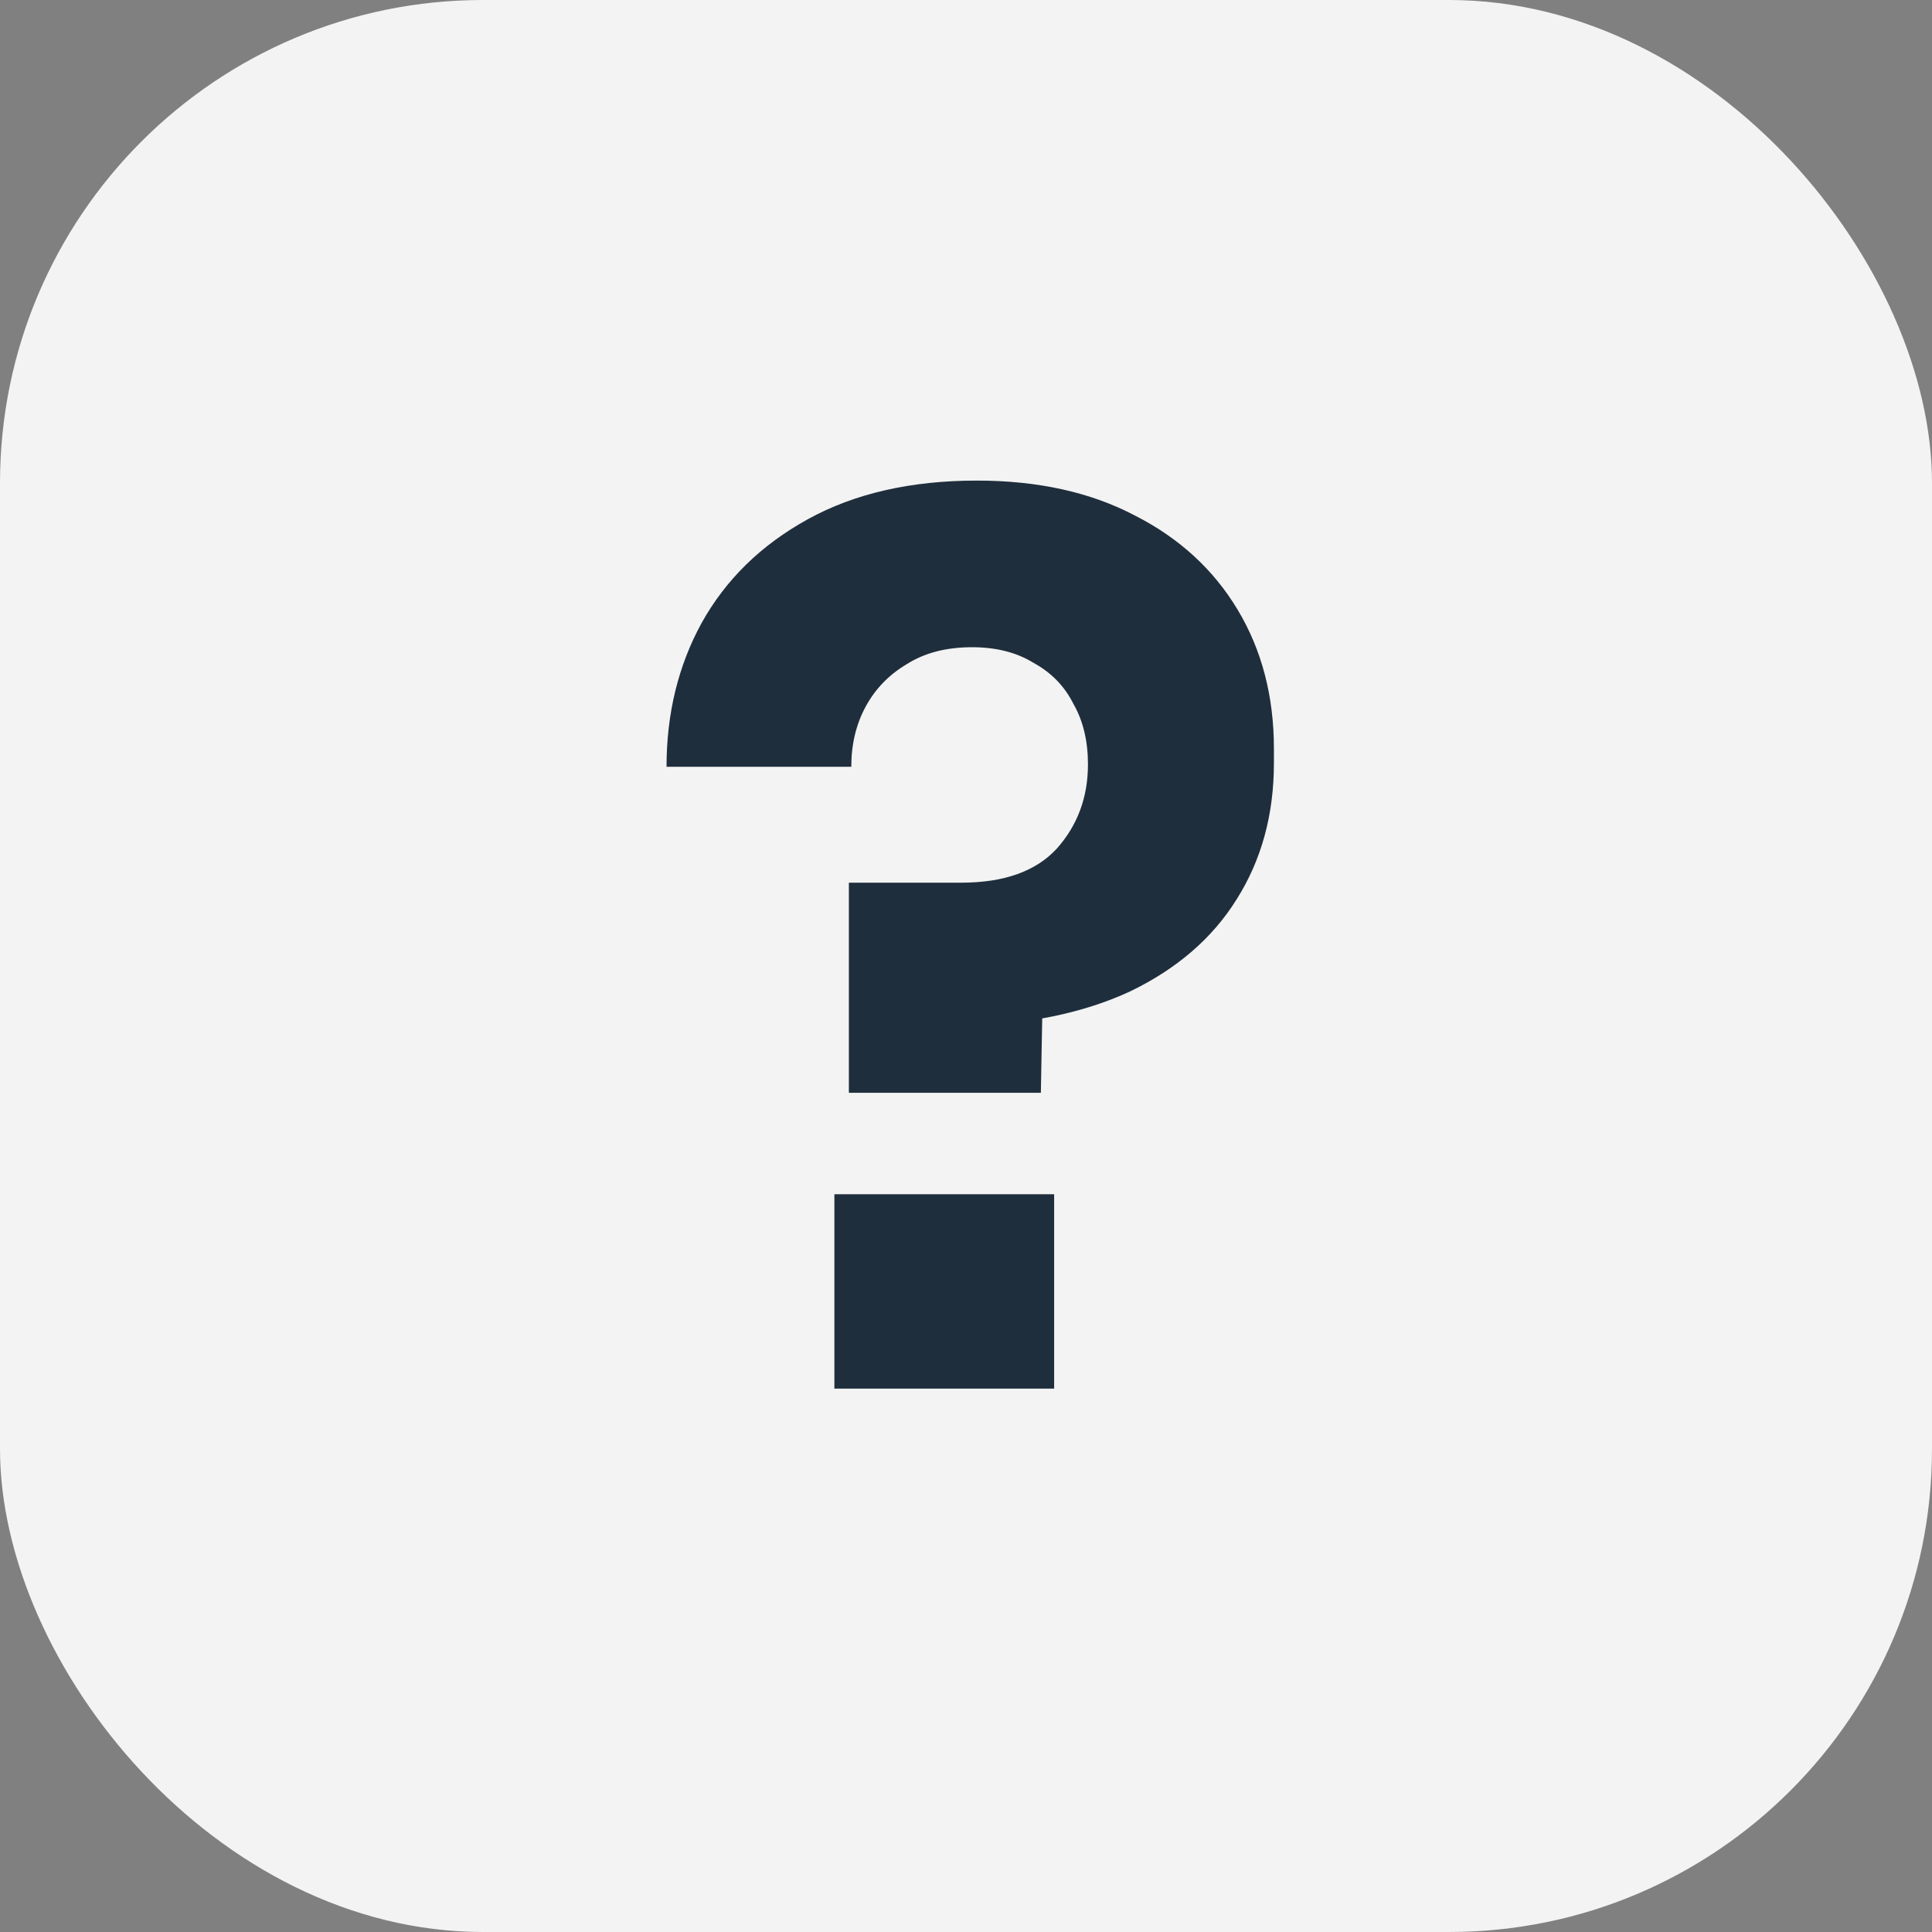
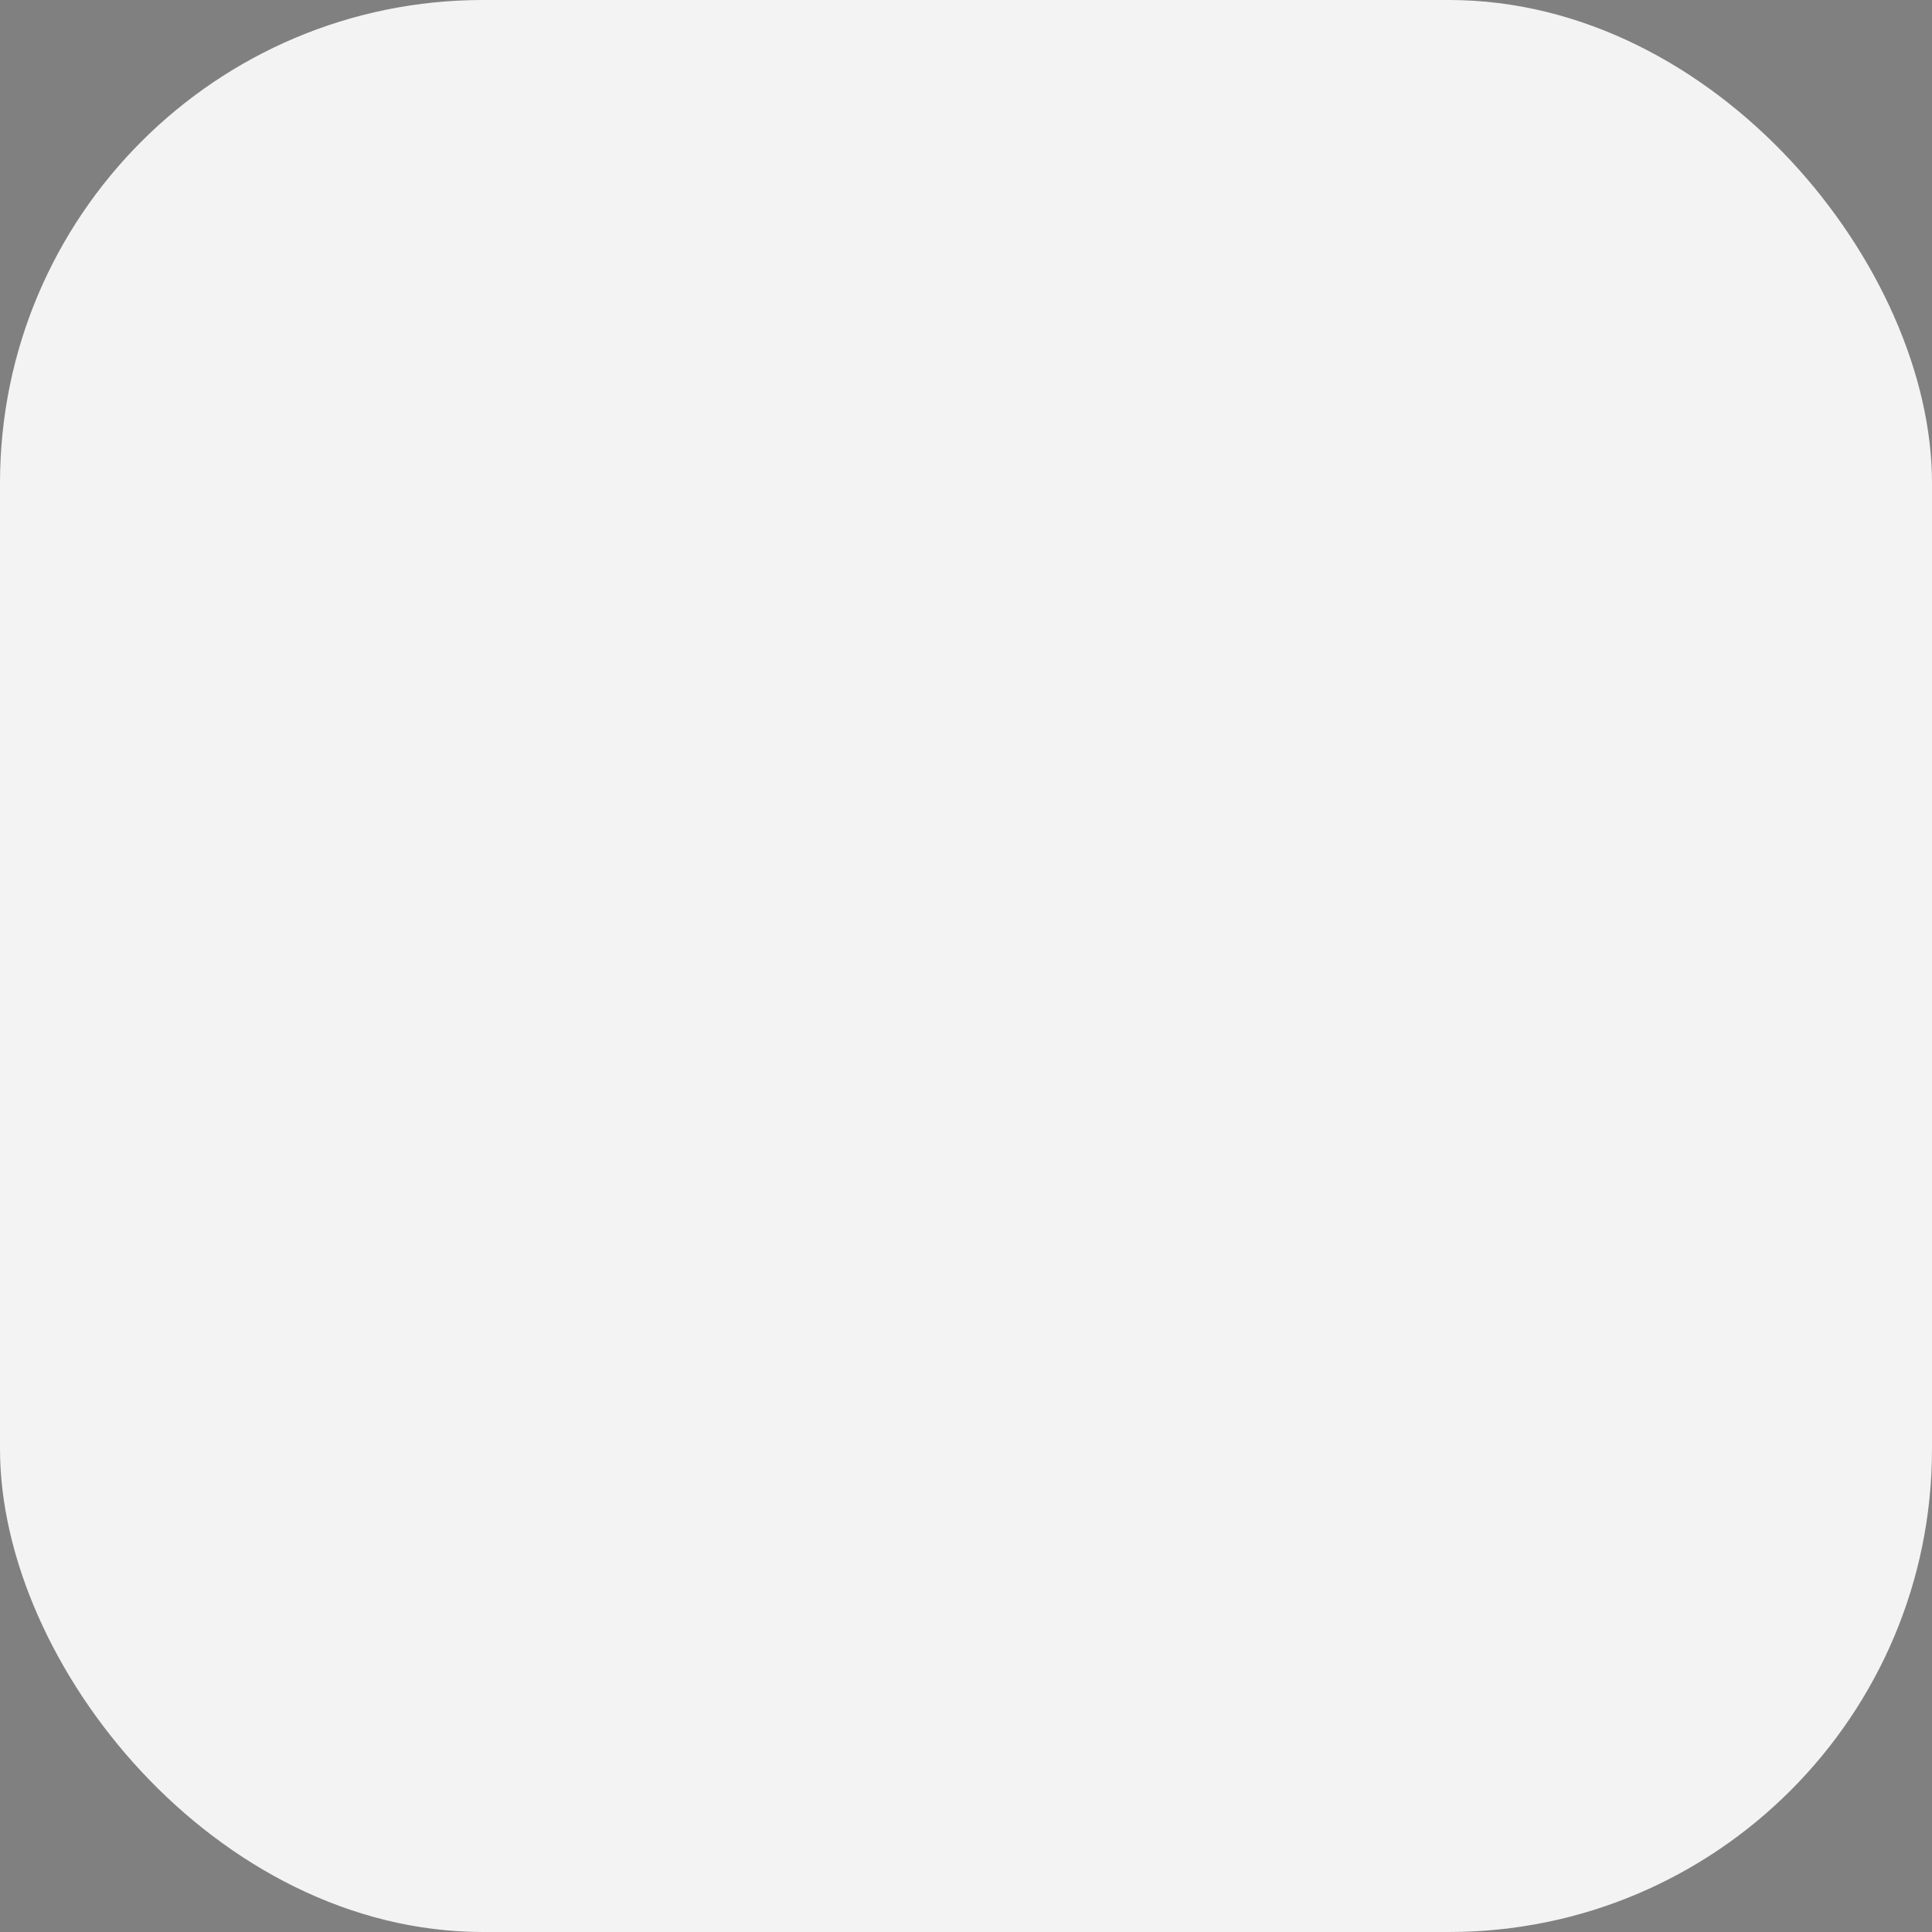
<svg xmlns="http://www.w3.org/2000/svg" width="64" height="64" viewBox="0 0 64 64" fill="none">
  <rect x="0" y="0" width="64" height="64" fill="#808080" stroke="none" />
  <rect width="64" height="64" rx="16" fill="#F3F3F3" />
  <g clip-path="url(#clip0_2016_39251)">
-     <path d="M28.12 36.2V29.24H31.84C33.253 29.24 34.307 28.867 35 28.12C35.693 27.347 36.04 26.413 36.04 25.32C36.04 24.547 35.88 23.88 35.56 23.32C35.267 22.733 34.827 22.28 34.24 21.96C33.68 21.613 33 21.44 32.2 21.44C31.347 21.44 30.627 21.627 30.04 22C29.453 22.347 29 22.813 28.68 23.4C28.36 23.987 28.2 24.653 28.2 25.4H22.08C22.08 23.64 22.467 22.053 23.24 20.64C24.04 19.2 25.213 18.053 26.76 17.2C28.307 16.347 30.173 15.92 32.36 15.92C34.387 15.92 36.133 16.307 37.6 17.08C39.067 17.827 40.2 18.867 41 20.2C41.8 21.533 42.2 23.067 42.2 24.8V25.28C42.2 26.987 41.787 28.493 40.96 29.8C40.16 31.08 38.987 32.093 37.44 32.84C35.893 33.56 34.013 33.947 31.8 34L34.56 31.8L34.48 36.2H28.12ZM27.64 46V39.56H34.92V46H27.64Z" fill="#1F2E3C" />
-   </g>
+     </g>
  <defs>
    <clipPath id="clip0_2016_39251">
-       <rect width="40" height="40" fill="white" transform="translate(12 12)" />
-     </clipPath>
+       </clipPath>
  </defs>
</svg>